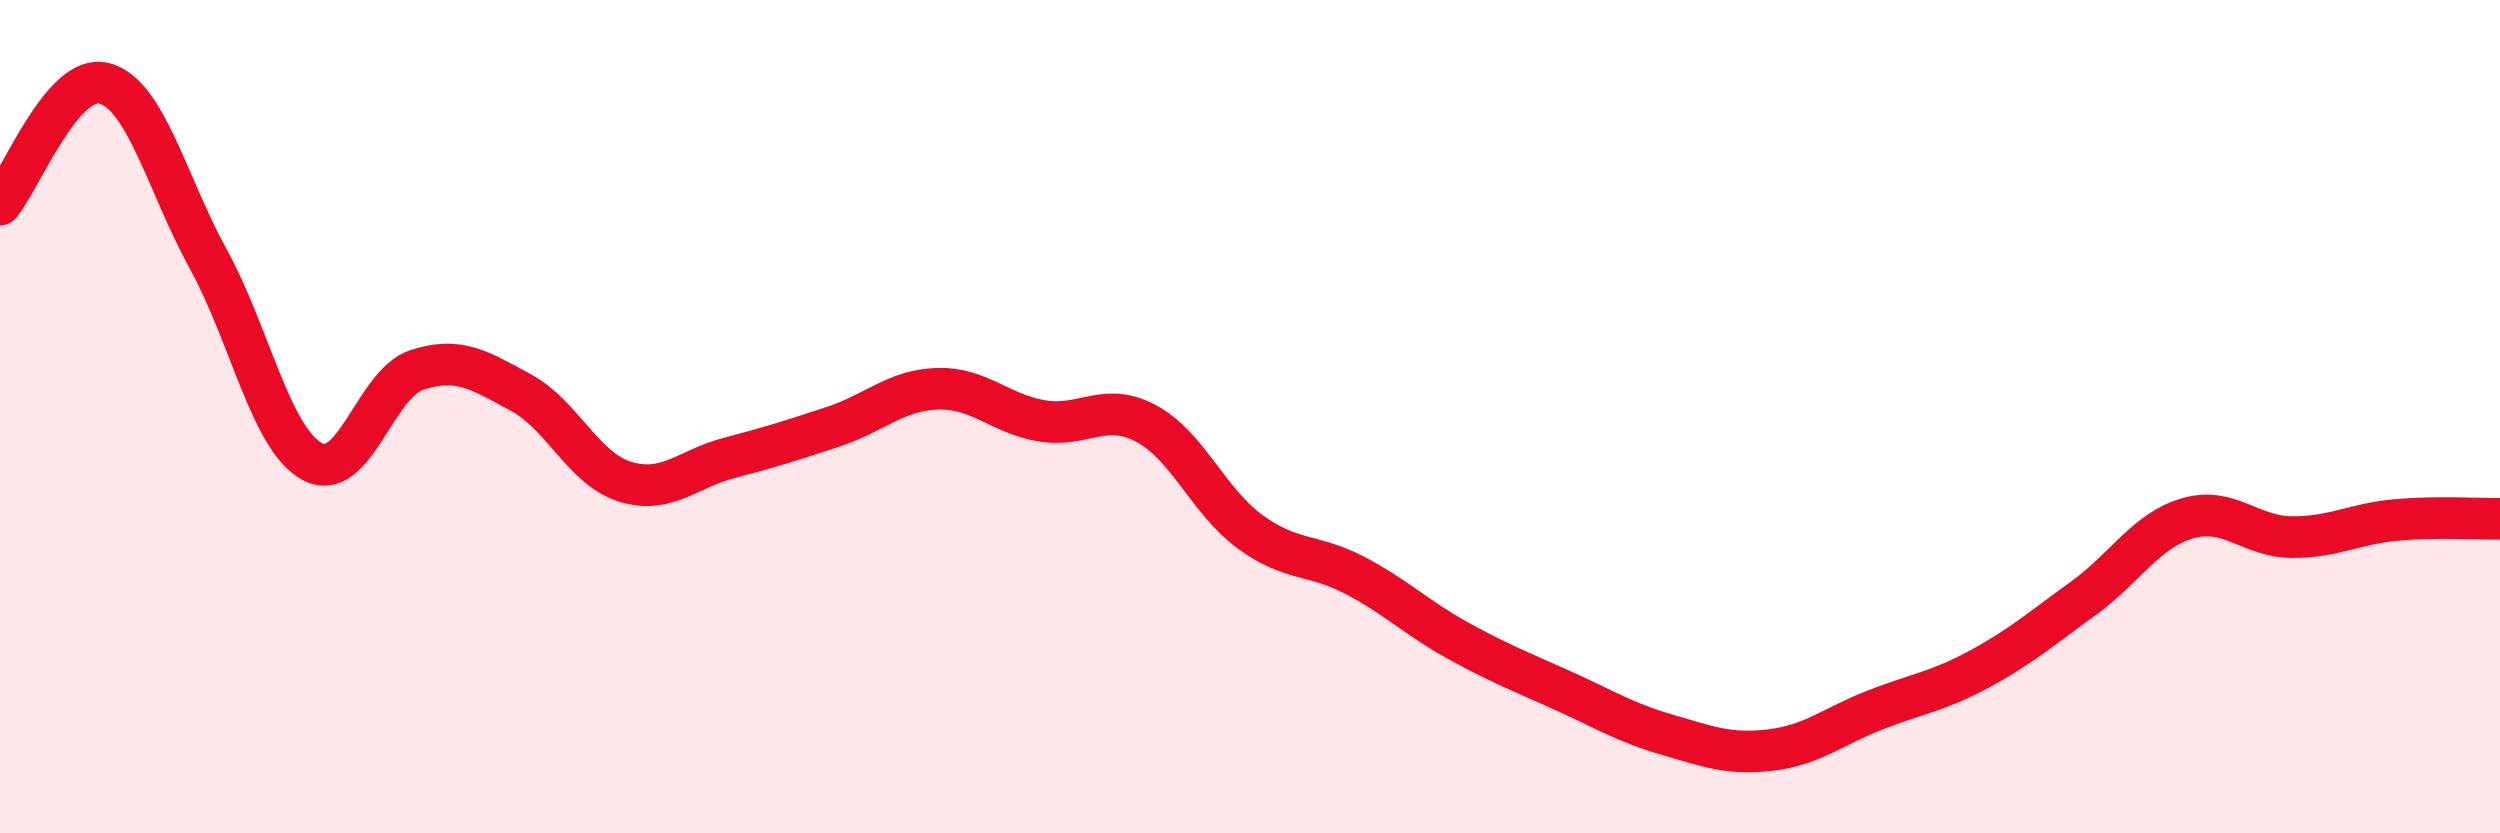
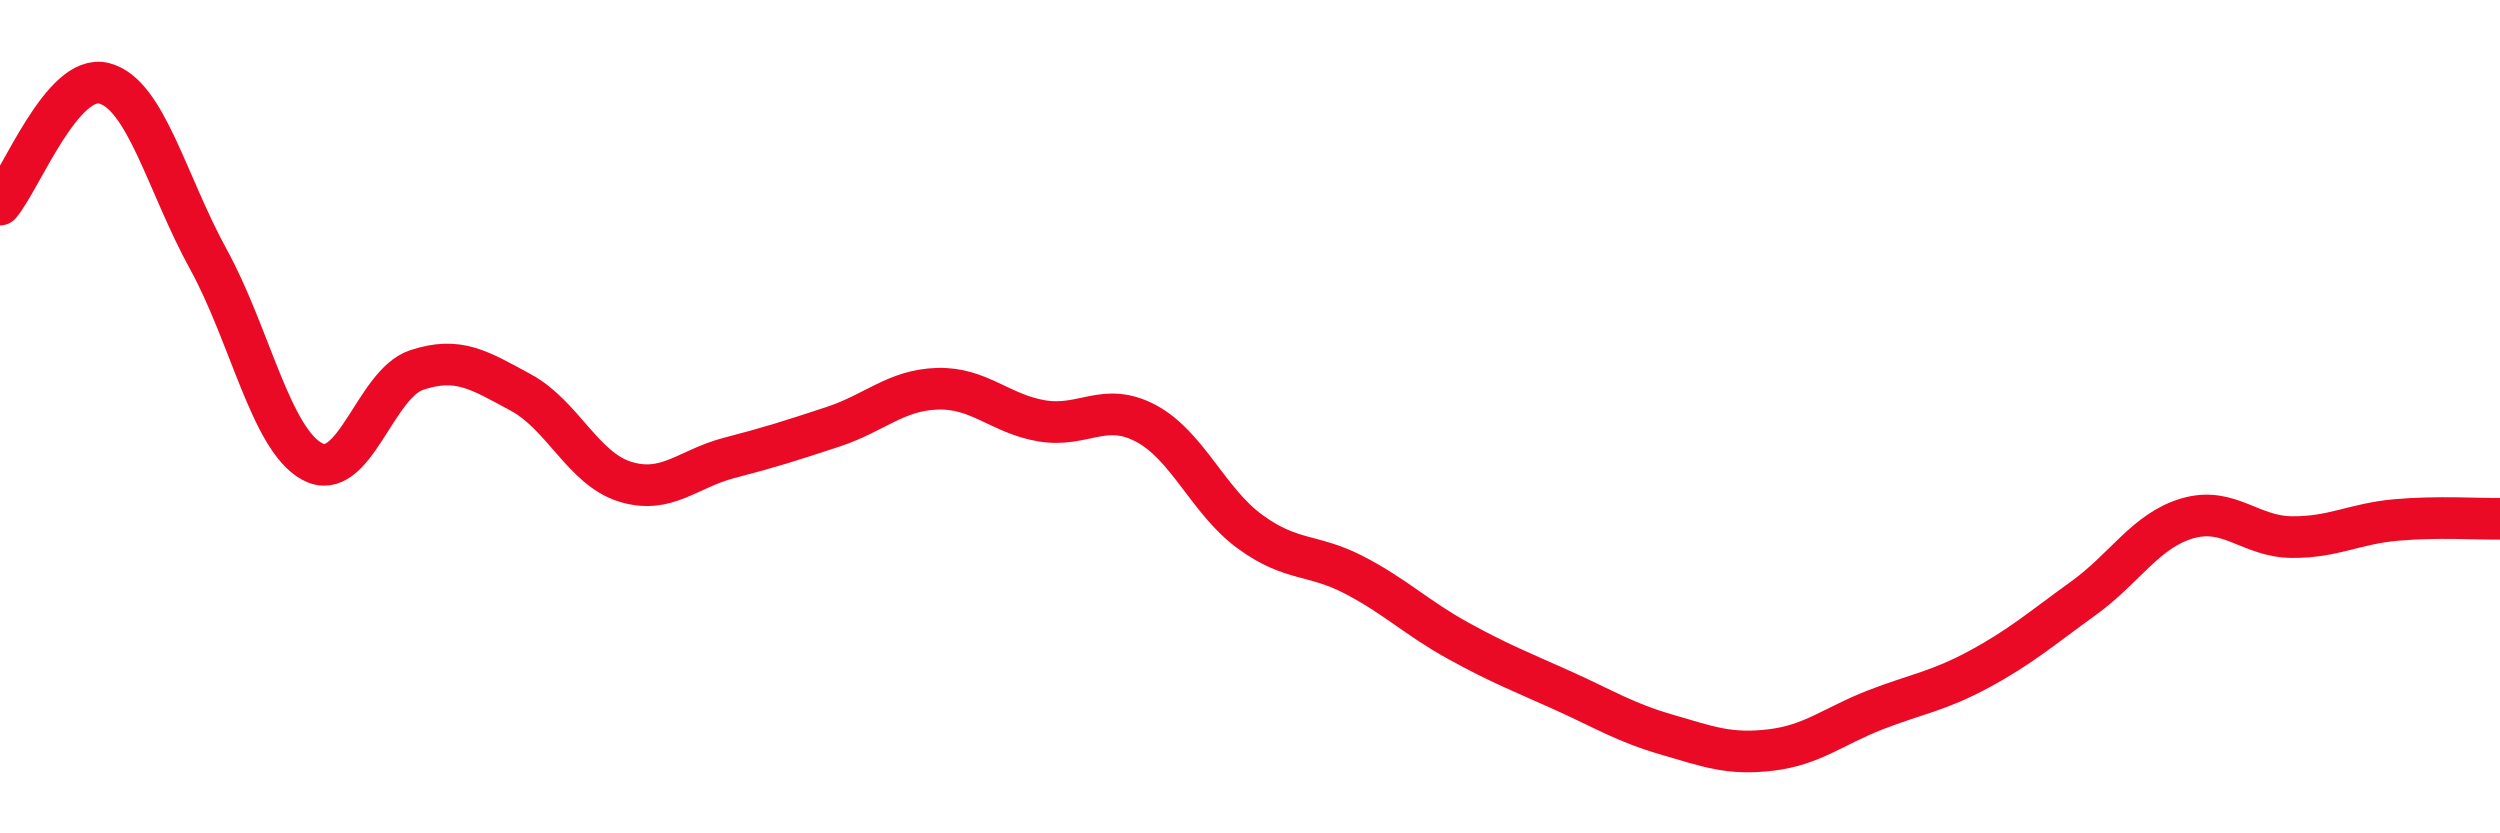
<svg xmlns="http://www.w3.org/2000/svg" width="60" height="20" viewBox="0 0 60 20">
-   <path d="M 0,4.91 C 0.5,4.33 1.5,1.74 2.5,2 C 3.5,2.26 4,4.4 5,6.22 C 6,8.04 6.5,10.55 7.5,11.08 C 8.5,11.61 9,9.21 10,8.88 C 11,8.55 11.5,8.88 12.5,9.42 C 13.5,9.96 14,11.25 15,11.56 C 16,11.87 16.5,11.25 17.5,10.99 C 18.5,10.73 19,10.57 20,10.24 C 21,9.91 21.5,9.36 22.5,9.33 C 23.5,9.3 24,9.93 25,10.1 C 26,10.27 26.5,9.63 27.5,10.16 C 28.5,10.69 29,12.03 30,12.76 C 31,13.49 31.5,13.28 32.5,13.8 C 33.5,14.32 34,14.83 35,15.38 C 36,15.93 36.5,16.12 37.5,16.57 C 38.5,17.02 39,17.34 40,17.63 C 41,17.92 41.5,18.12 42.5,18 C 43.5,17.88 44,17.43 45,17.04 C 46,16.65 46.5,16.6 47.5,16.06 C 48.5,15.52 49,15.08 50,14.36 C 51,13.64 51.5,12.73 52.5,12.44 C 53.5,12.15 54,12.88 55,12.89 C 56,12.9 56.5,12.57 57.5,12.48 C 58.5,12.39 59.5,12.46 60,12.45L60 20L0 20Z" fill="#EB0A25" opacity="0.1" stroke-linecap="round" stroke-linejoin="round" />
  <path d="M 0,4.91 C 0.5,4.33 1.5,1.74 2.5,2 C 3.5,2.26 4,4.4 5,6.22 C 6,8.04 6.5,10.55 7.5,11.08 C 8.5,11.61 9,9.21 10,8.88 C 11,8.55 11.5,8.88 12.5,9.42 C 13.5,9.96 14,11.25 15,11.56 C 16,11.87 16.5,11.25 17.5,10.99 C 18.5,10.73 19,10.57 20,10.24 C 21,9.91 21.5,9.36 22.5,9.33 C 23.5,9.3 24,9.93 25,10.1 C 26,10.27 26.5,9.63 27.5,10.16 C 28.5,10.69 29,12.03 30,12.76 C 31,13.49 31.5,13.28 32.5,13.8 C 33.5,14.32 34,14.83 35,15.38 C 36,15.93 36.5,16.12 37.5,16.57 C 38.5,17.02 39,17.34 40,17.63 C 41,17.92 41.5,18.12 42.5,18 C 43.5,17.88 44,17.43 45,17.04 C 46,16.65 46.5,16.6 47.5,16.06 C 48.5,15.52 49,15.08 50,14.36 C 51,13.64 51.5,12.73 52.5,12.44 C 53.5,12.15 54,12.88 55,12.89 C 56,12.9 56.5,12.57 57.5,12.48 C 58.5,12.39 59.5,12.46 60,12.45" stroke="#EB0A25" stroke-width="1" fill="none" stroke-linecap="round" stroke-linejoin="round" />
</svg>